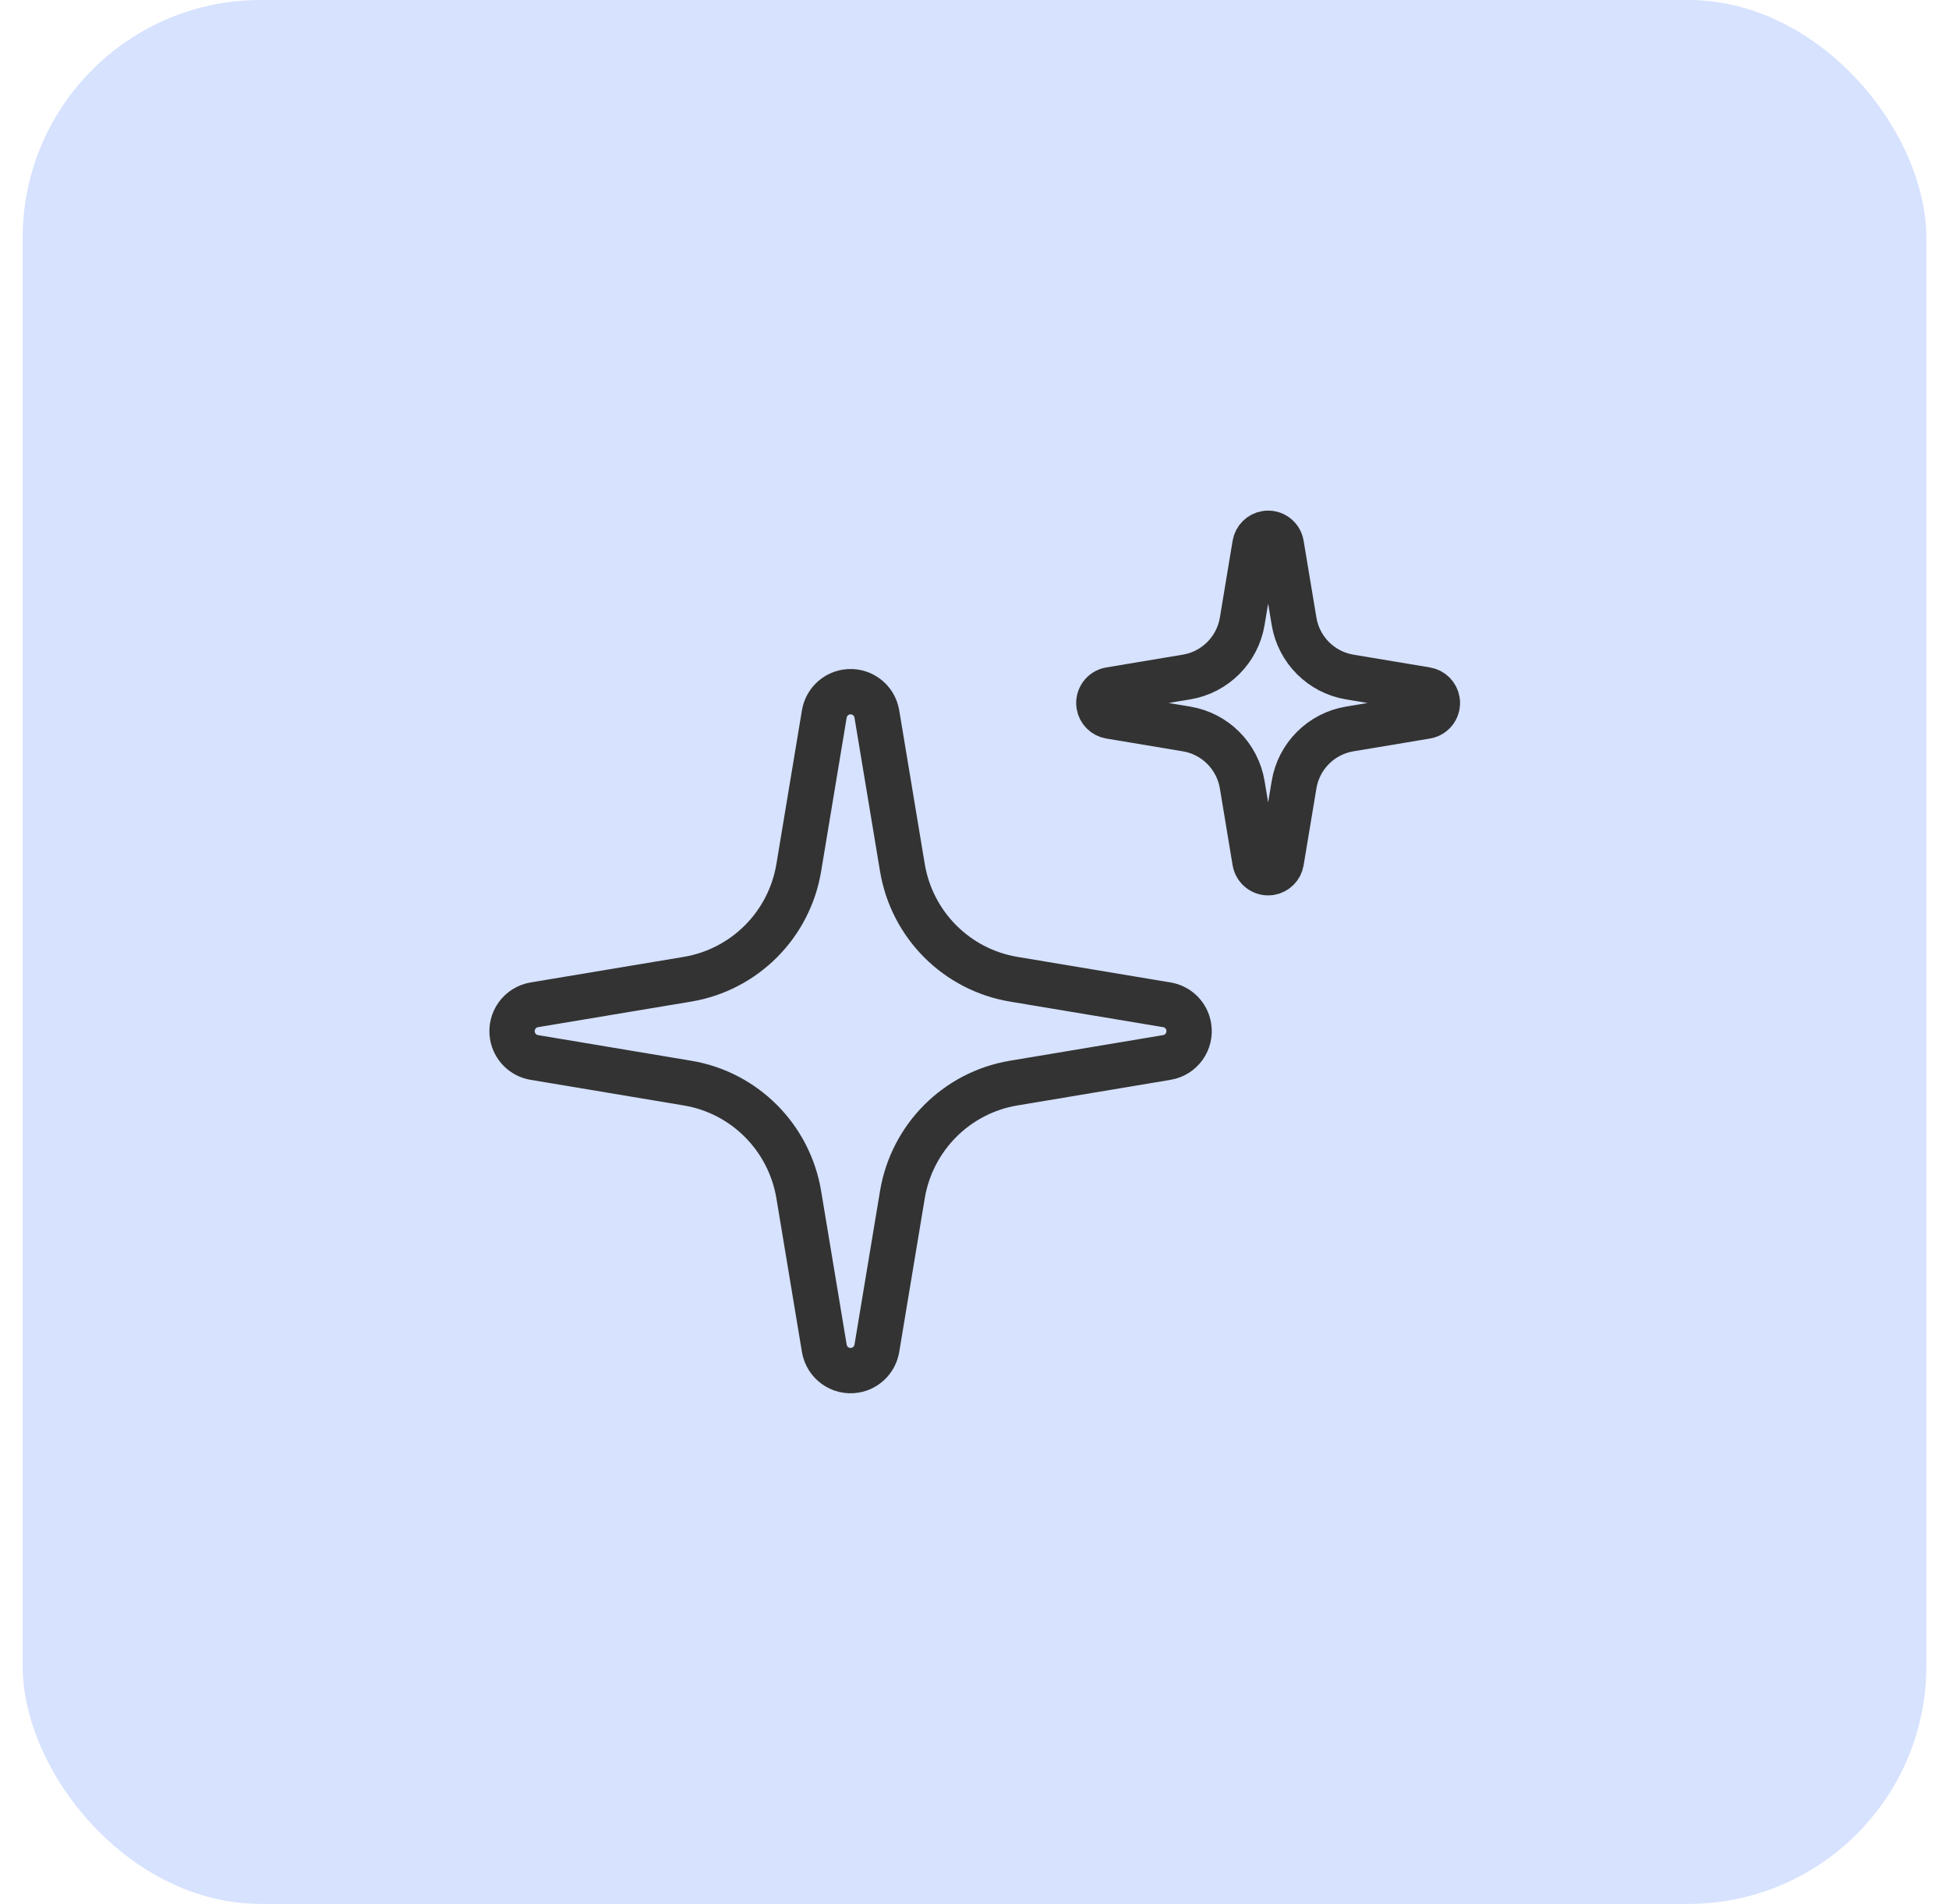
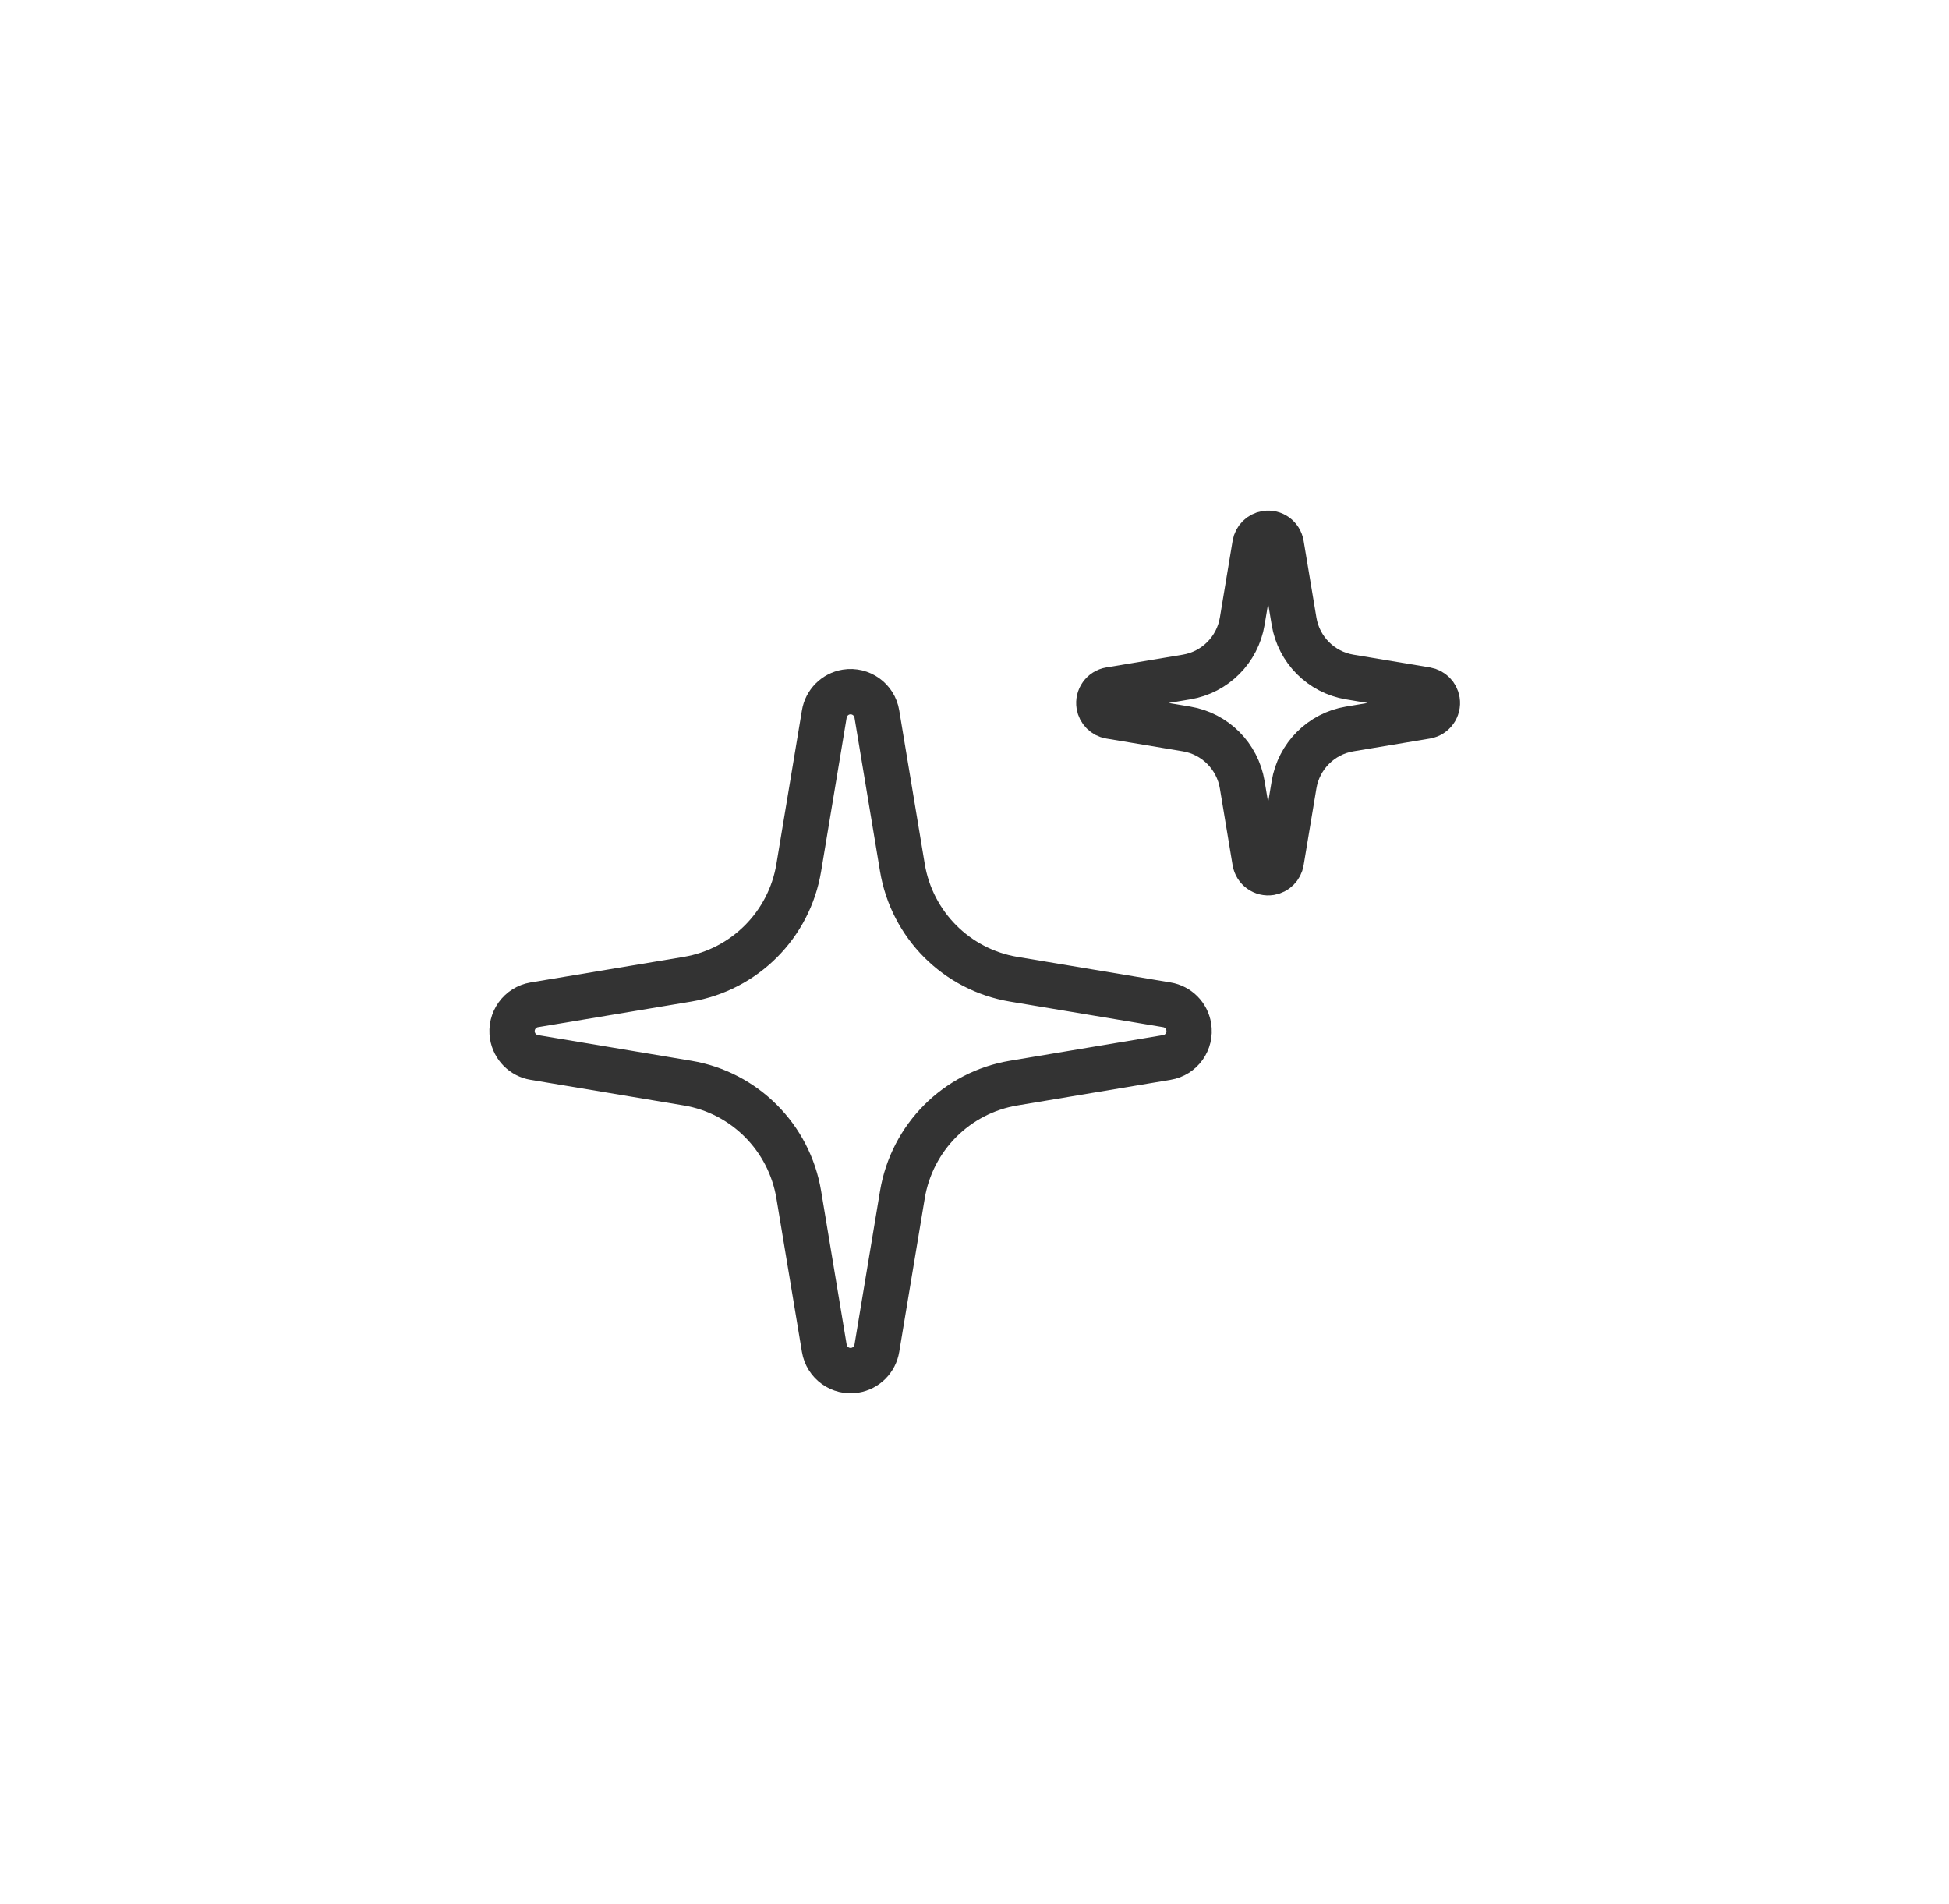
<svg xmlns="http://www.w3.org/2000/svg" width="43" height="42" viewBox="0 0 43 42" fill="none">
-   <rect x="0.5" width="42" height="42" rx="5.25" fill="#D6E2FE" />
  <path fill-rule="evenodd" clip-rule="evenodd" d="M19.346 15.752L19.909 19.14C20.119 20.402 21.105 21.391 22.364 21.602L25.743 22.166C25.992 22.207 26.187 22.402 26.227 22.652C26.28 22.973 26.063 23.276 25.743 23.328L22.364 23.893C21.105 24.103 20.119 25.093 19.909 26.355L19.346 29.742C19.305 29.992 19.11 30.187 18.861 30.228C18.541 30.281 18.239 30.063 18.186 29.742L17.623 26.355C17.413 25.093 16.427 24.103 15.168 23.893L11.789 23.328C11.54 23.287 11.346 23.092 11.305 22.843C11.252 22.522 11.469 22.219 11.789 22.166L15.168 21.602C16.427 21.391 17.414 20.402 17.623 19.14L18.186 15.752C18.227 15.503 18.422 15.307 18.671 15.266C18.991 15.214 19.294 15.431 19.346 15.752Z" stroke="#333333" stroke-linecap="round" stroke-linejoin="round" />
  <path d="M28.55 13.704L28.268 12.011C28.242 11.85 28.091 11.741 27.931 11.768C27.806 11.788 27.709 11.886 27.688 12.011L27.407 13.704C27.302 14.335 26.808 14.83 26.179 14.935L24.489 15.217C24.329 15.244 24.221 15.395 24.247 15.556C24.268 15.681 24.365 15.778 24.489 15.799L26.179 16.081C26.808 16.186 27.302 16.681 27.407 17.312L27.688 19.006C27.715 19.166 27.866 19.275 28.026 19.249C28.15 19.228 28.248 19.131 28.268 19.006L28.55 17.312C28.654 16.681 29.148 16.186 29.777 16.081L31.467 15.799C31.627 15.772 31.735 15.621 31.709 15.46C31.689 15.336 31.591 15.238 31.467 15.217L29.777 14.935C29.148 14.83 28.654 14.335 28.55 13.704Z" stroke="#333333" stroke-linecap="round" stroke-linejoin="round" />
</svg>